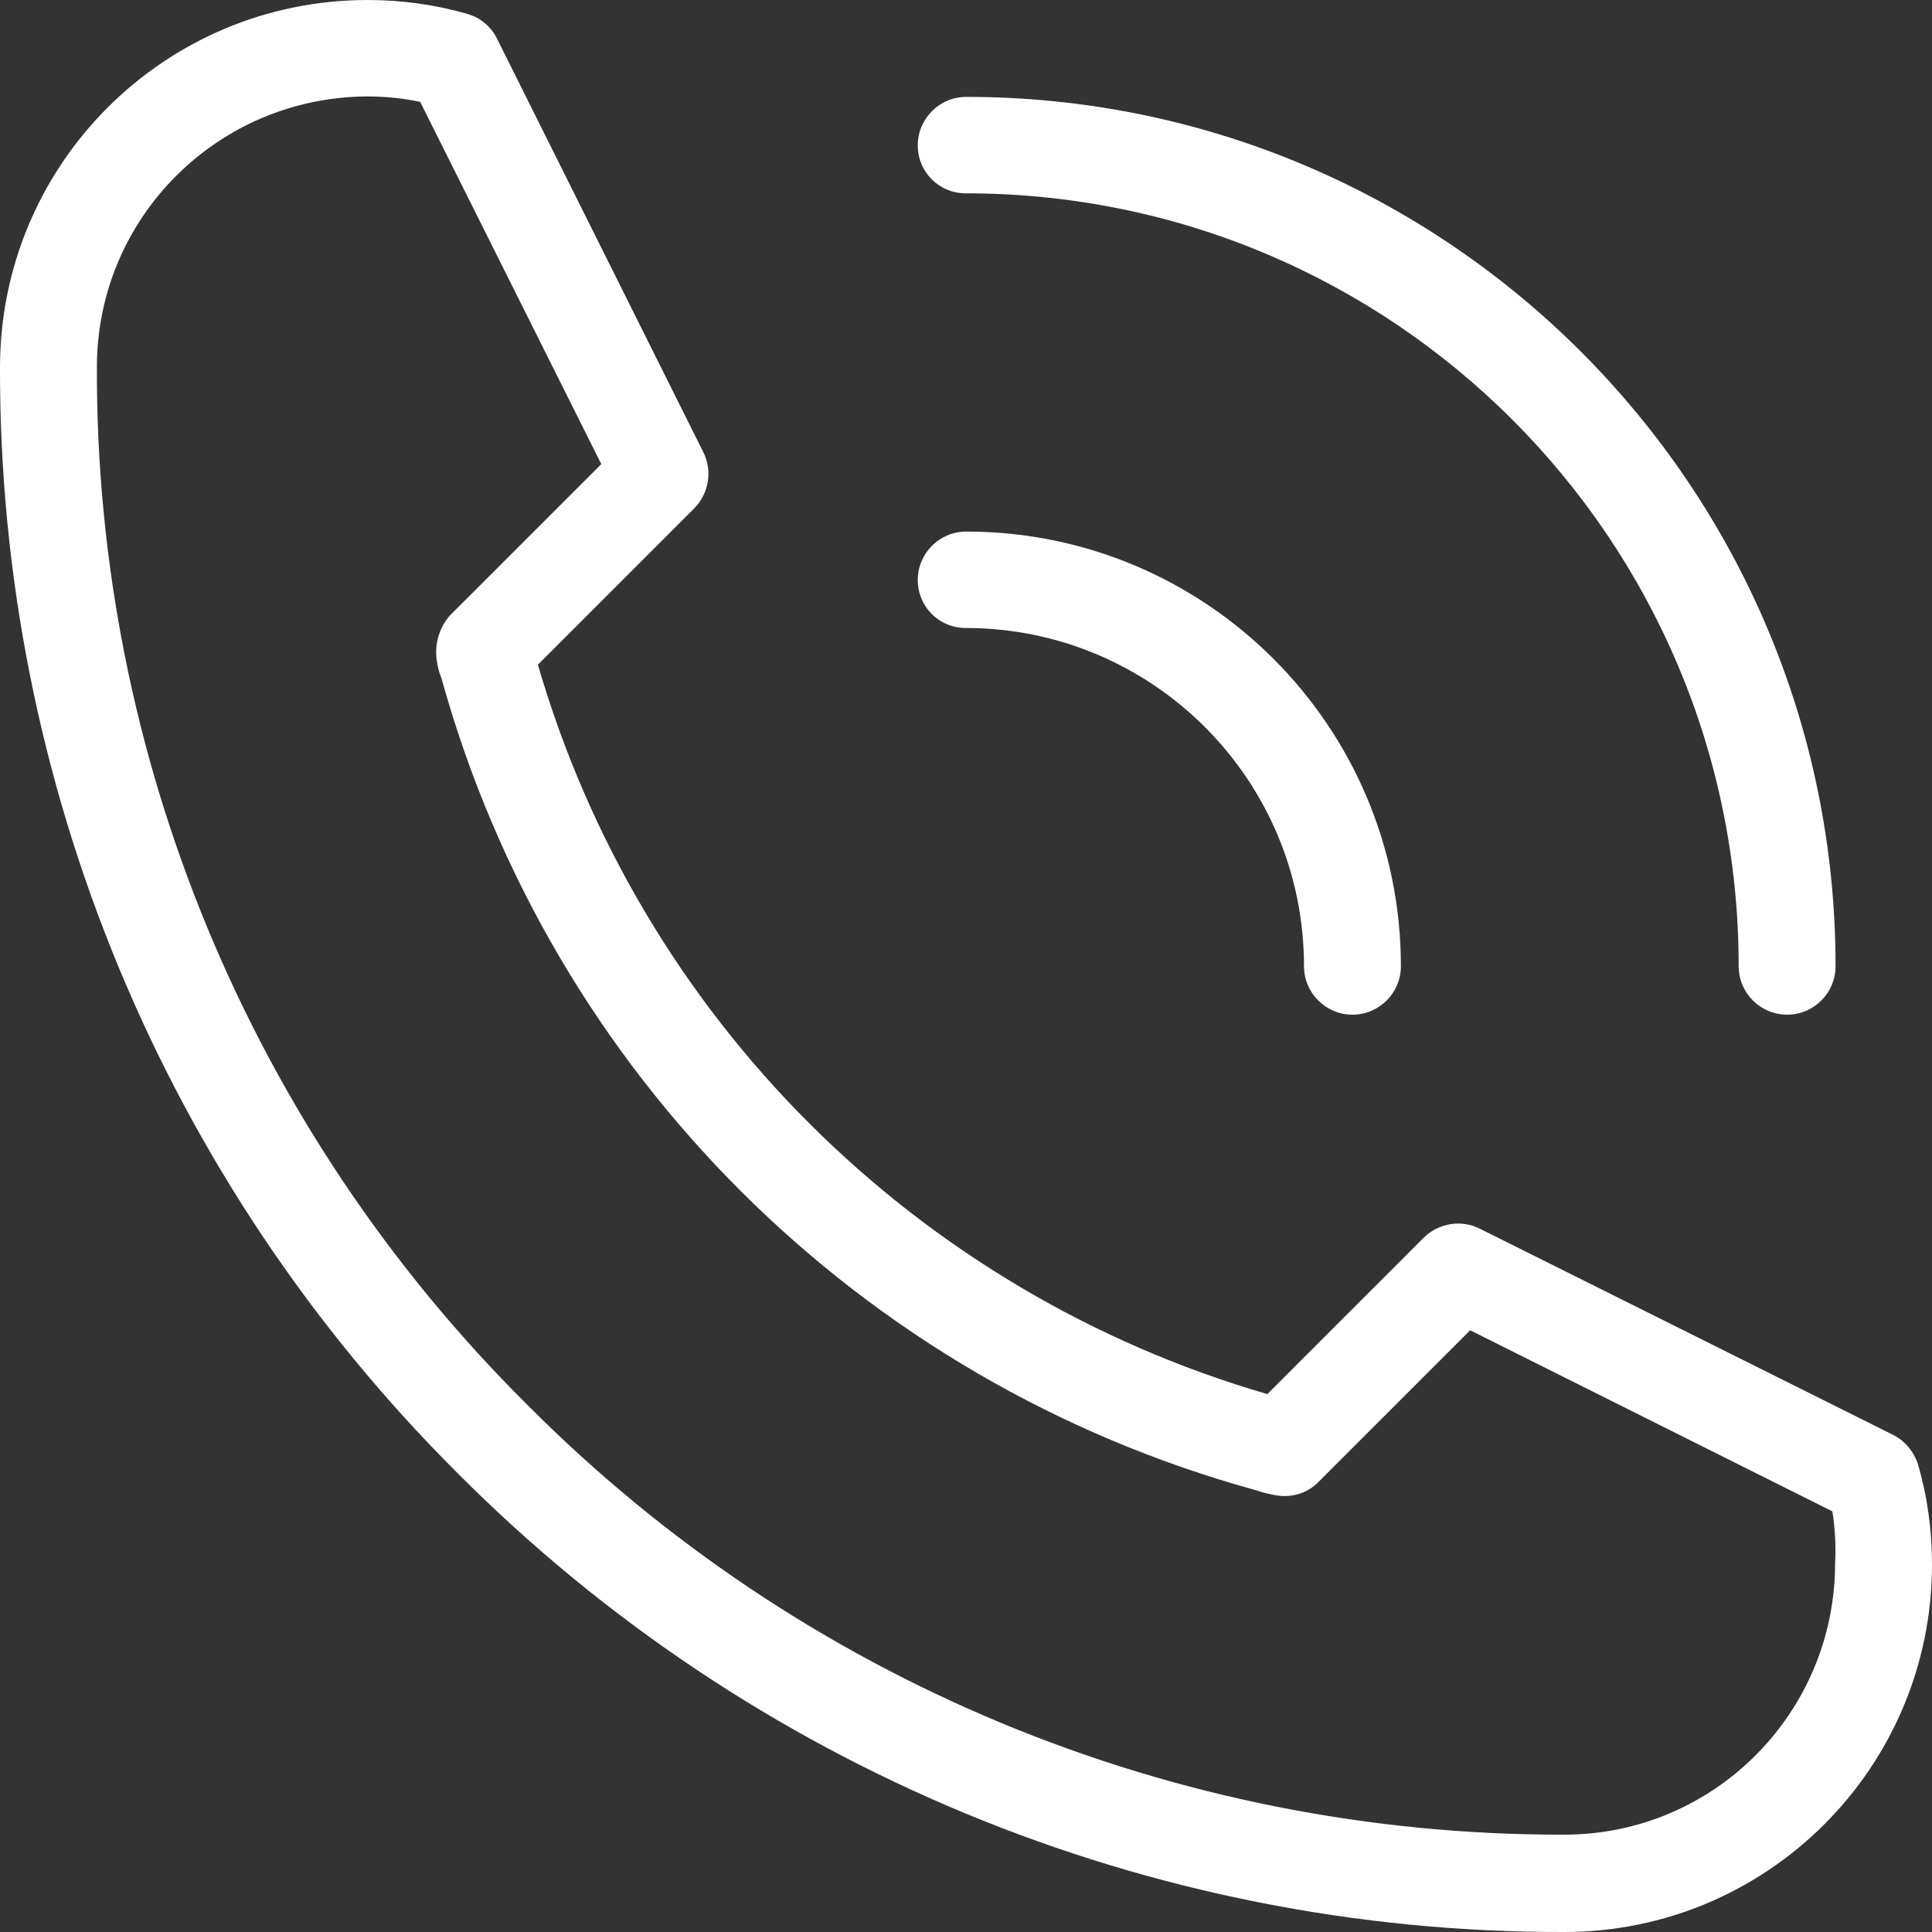
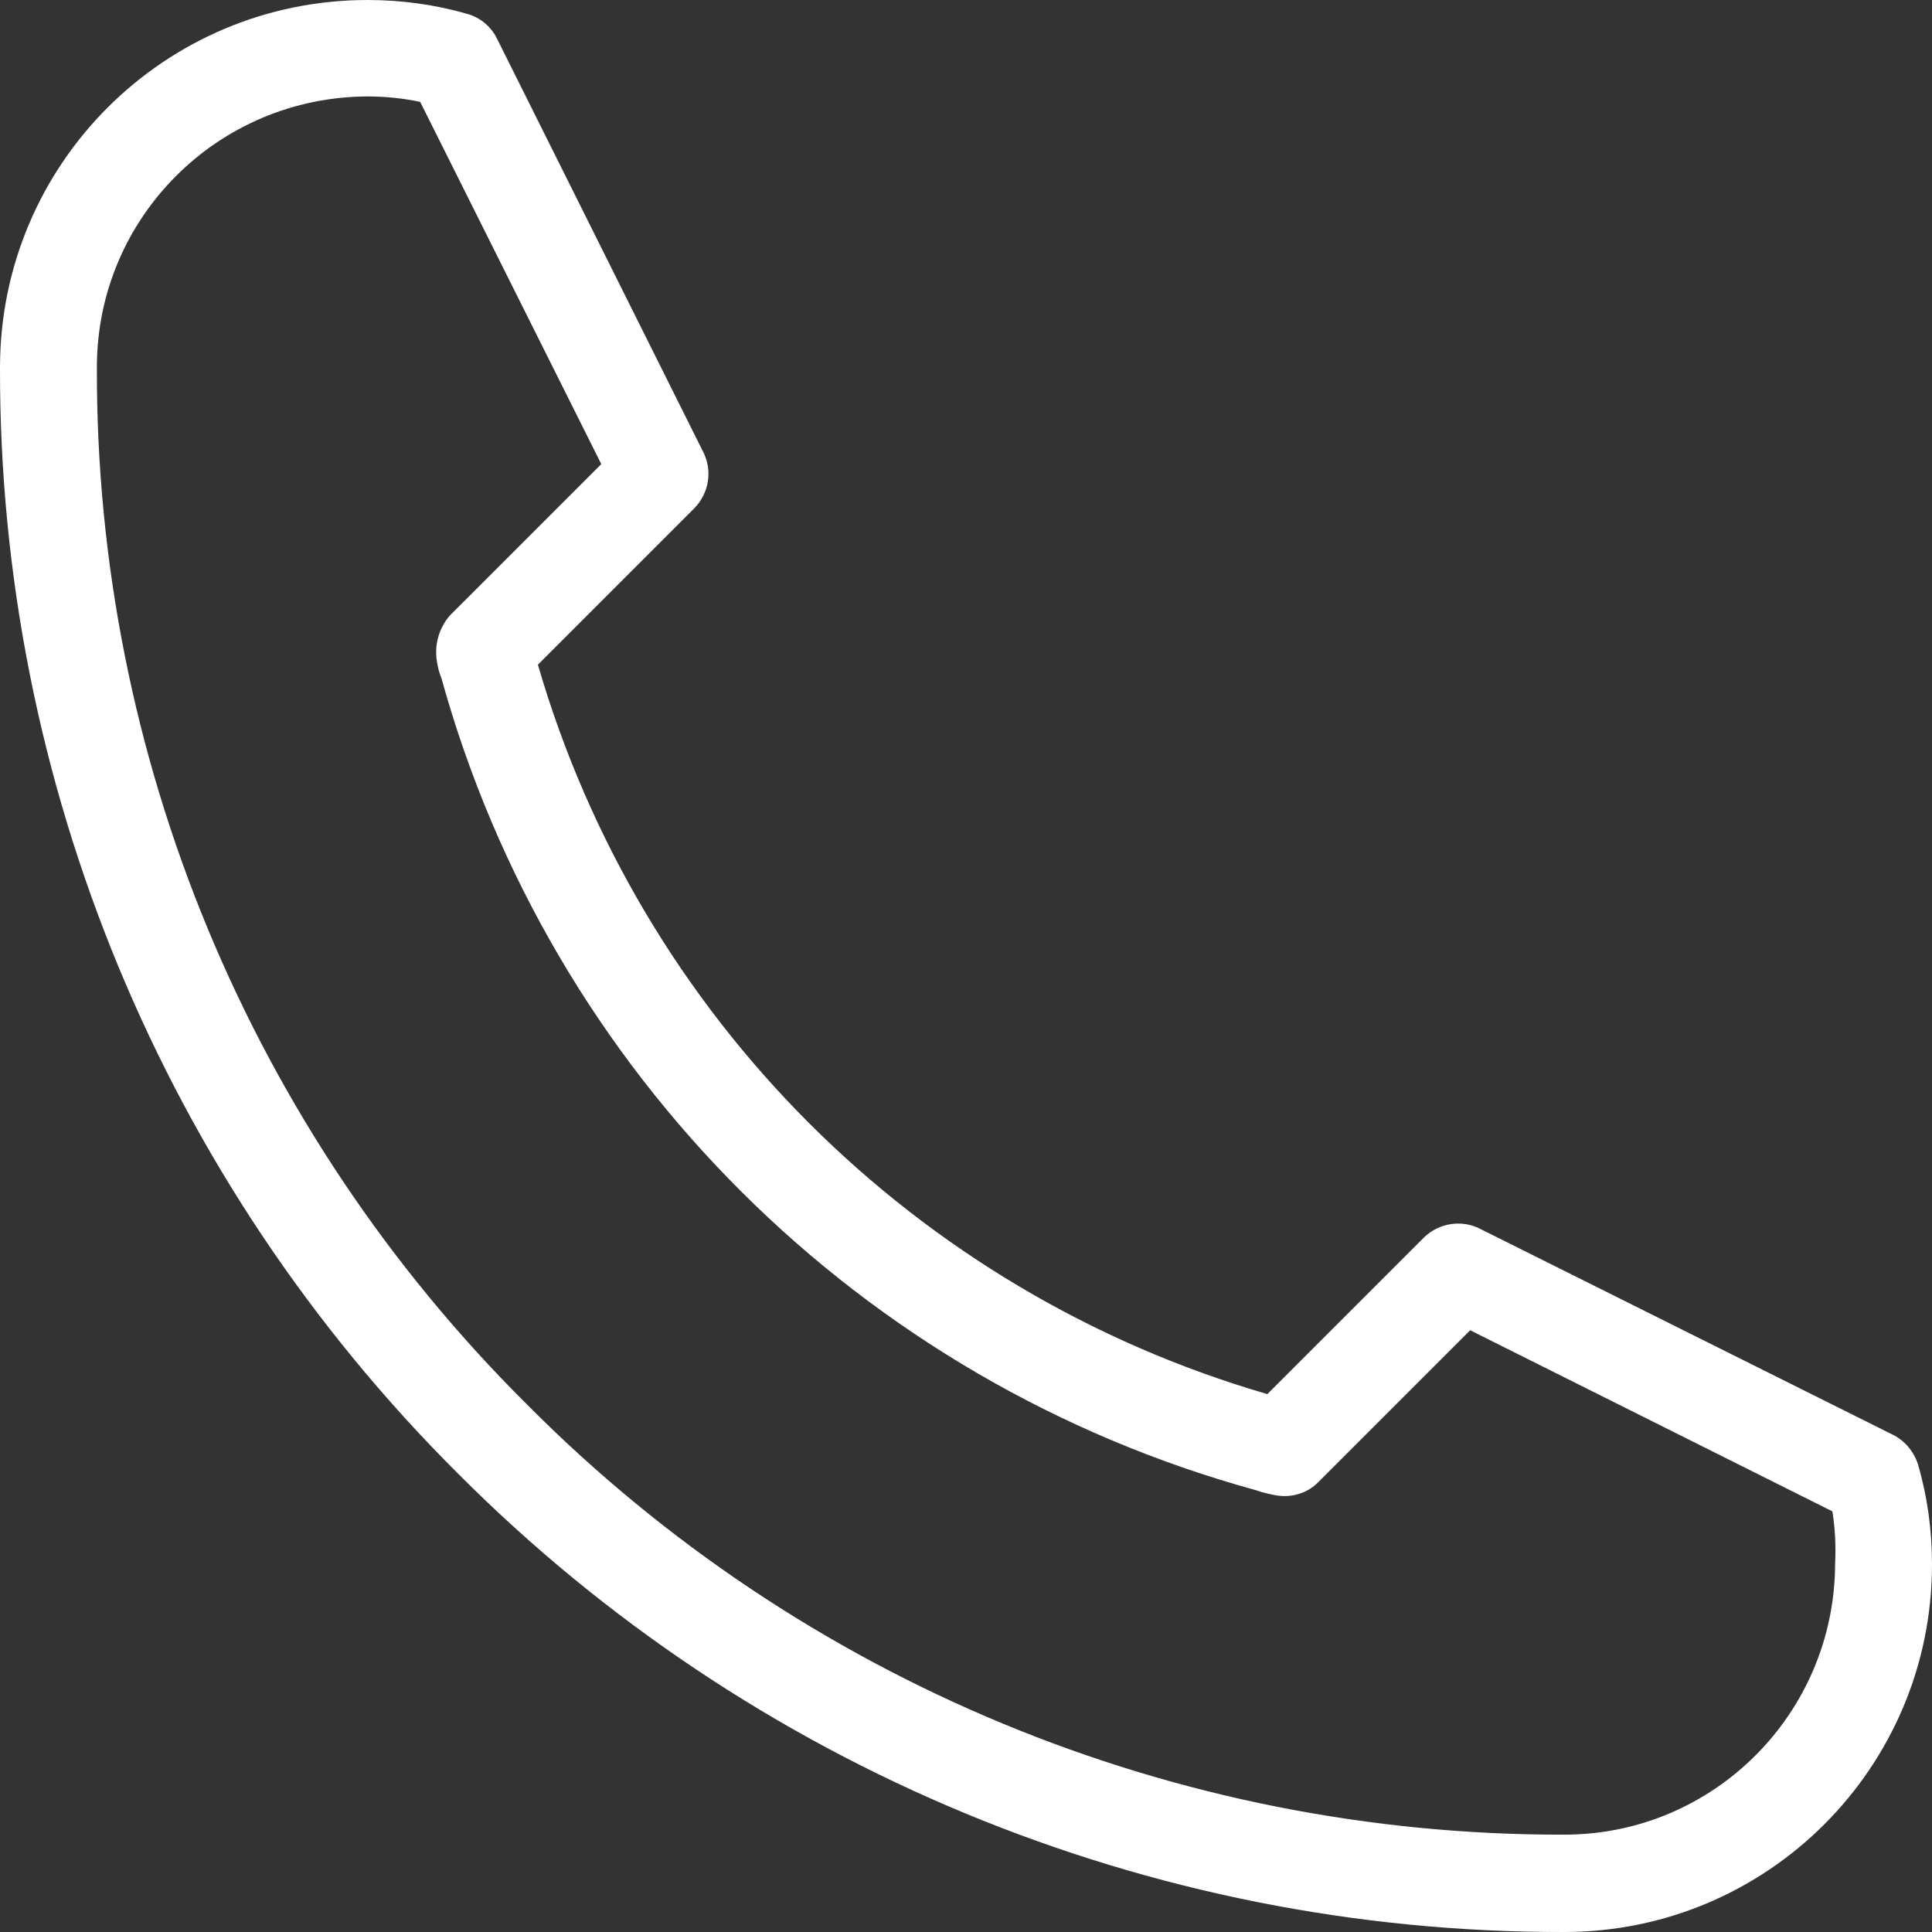
<svg xmlns="http://www.w3.org/2000/svg" version="1.1" id="Layer_1" x="0px" y="0px" viewBox="0 0 426.7 426.7" style="enable-background:new 0 0 426.7 426.7;" xml:space="preserve">
  <rect x="0" y="0" width="426.7" height="426.7" fill="#333333" stroke="none" />
  <style type="text/css">
	.st0{fill:#FFFFFF;}
</style>
  <path class="st0" d="M345.5,426.7c44.8,0,81.2-36.3,81.2-81.2l0,0c0-7.5-1-14.9-3.1-22.1c-0.9-2.8-2.9-5.2-5.5-6.5l-91.2-45.5  c-4.1-2.1-9.1-1.3-12.4,1.9l-34.6,34.6c-77.7-22.6-138.5-83.3-161.1-161.1l34.6-34.6c3.2-3.3,4-8.3,1.9-12.4L109.8,8.6  c-1.3-2.7-3.7-4.7-6.5-5.5C96.1,1,88.6,0,81.2,0C36.3,0,0,36.3,0,81.2l0,0c-0.2,91.7,36.2,179.6,101.2,244.3  C165.9,390.4,253.8,426.9,345.5,426.7z M81.2,21.3c3.9,0,7.8,0.4,11.6,1.2l40,80L99.3,136c-2.4,2.8-3.4,6.5-2.8,10.1  c0.2,1.3,0.5,2.5,1,3.7c24.2,87.3,92.5,155.3,179.8,179.3c1.4,0.5,2.7,0.8,4.2,1.1c3.5,0.7,7.2-0.3,9.7-2.9l33.5-33.5l80,40  c0.6,3.8,0.8,7.7,0.6,11.6c-0.1,33-26.8,59.8-59.8,59.8c-86,0.2-168.5-34-229.1-95c-61-60.6-95.3-143.1-95-229.1  C21.4,48.1,48.1,21.4,81.2,21.3L81.2,21.3z" />
-   <path class="st0" d="M213.3,138.7c41.2,0,74.7,33.4,74.7,74.7c0,5.9,4.8,10.7,10.7,10.7c5.9,0,10.7-4.8,10.7-10.7c0-53-43-96-96-96  c-5.9,0-10.7,4.8-10.7,10.7S207.4,138.7,213.3,138.7z" />
-   <path class="st0" d="M213.3,42.7c94.3,0,170.7,76.4,170.7,170.7c0,5.9,4.8,10.7,10.7,10.7c5.9,0,10.7-4.8,10.7-10.7  c0-106-86-192-192-192c-5.9,0-10.7,4.8-10.7,10.7S207.4,42.7,213.3,42.7z" />
</svg>